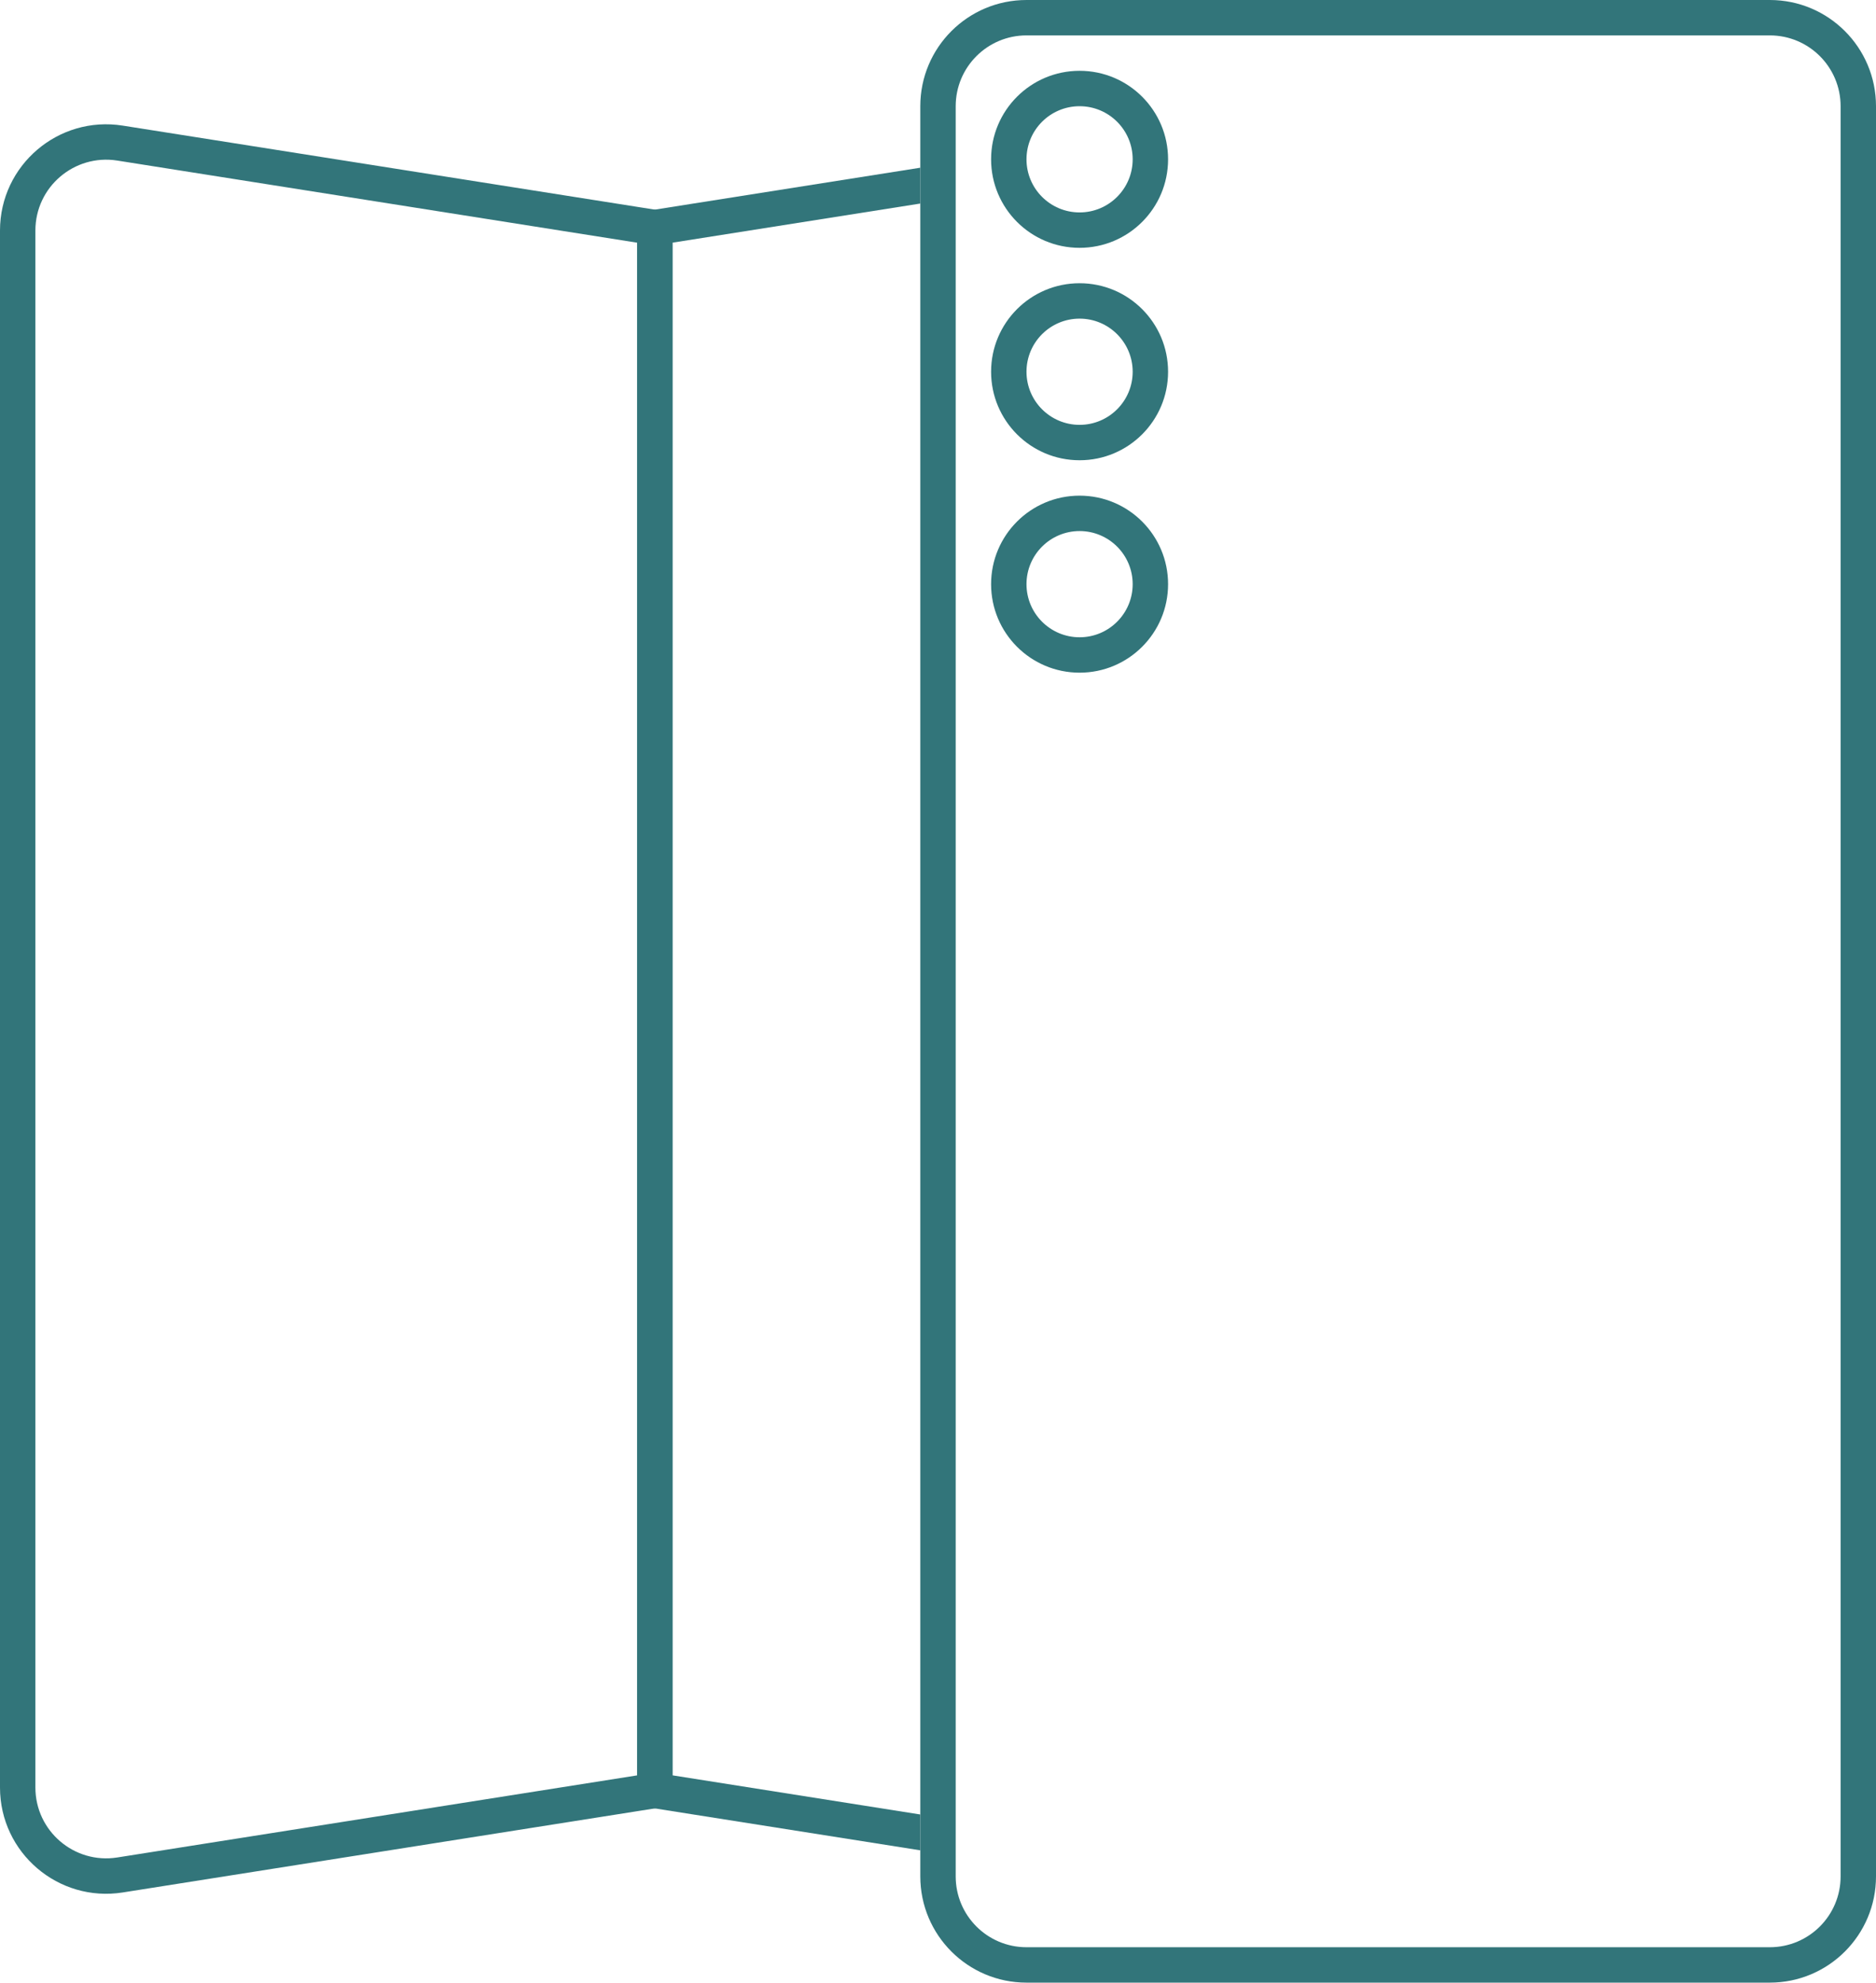
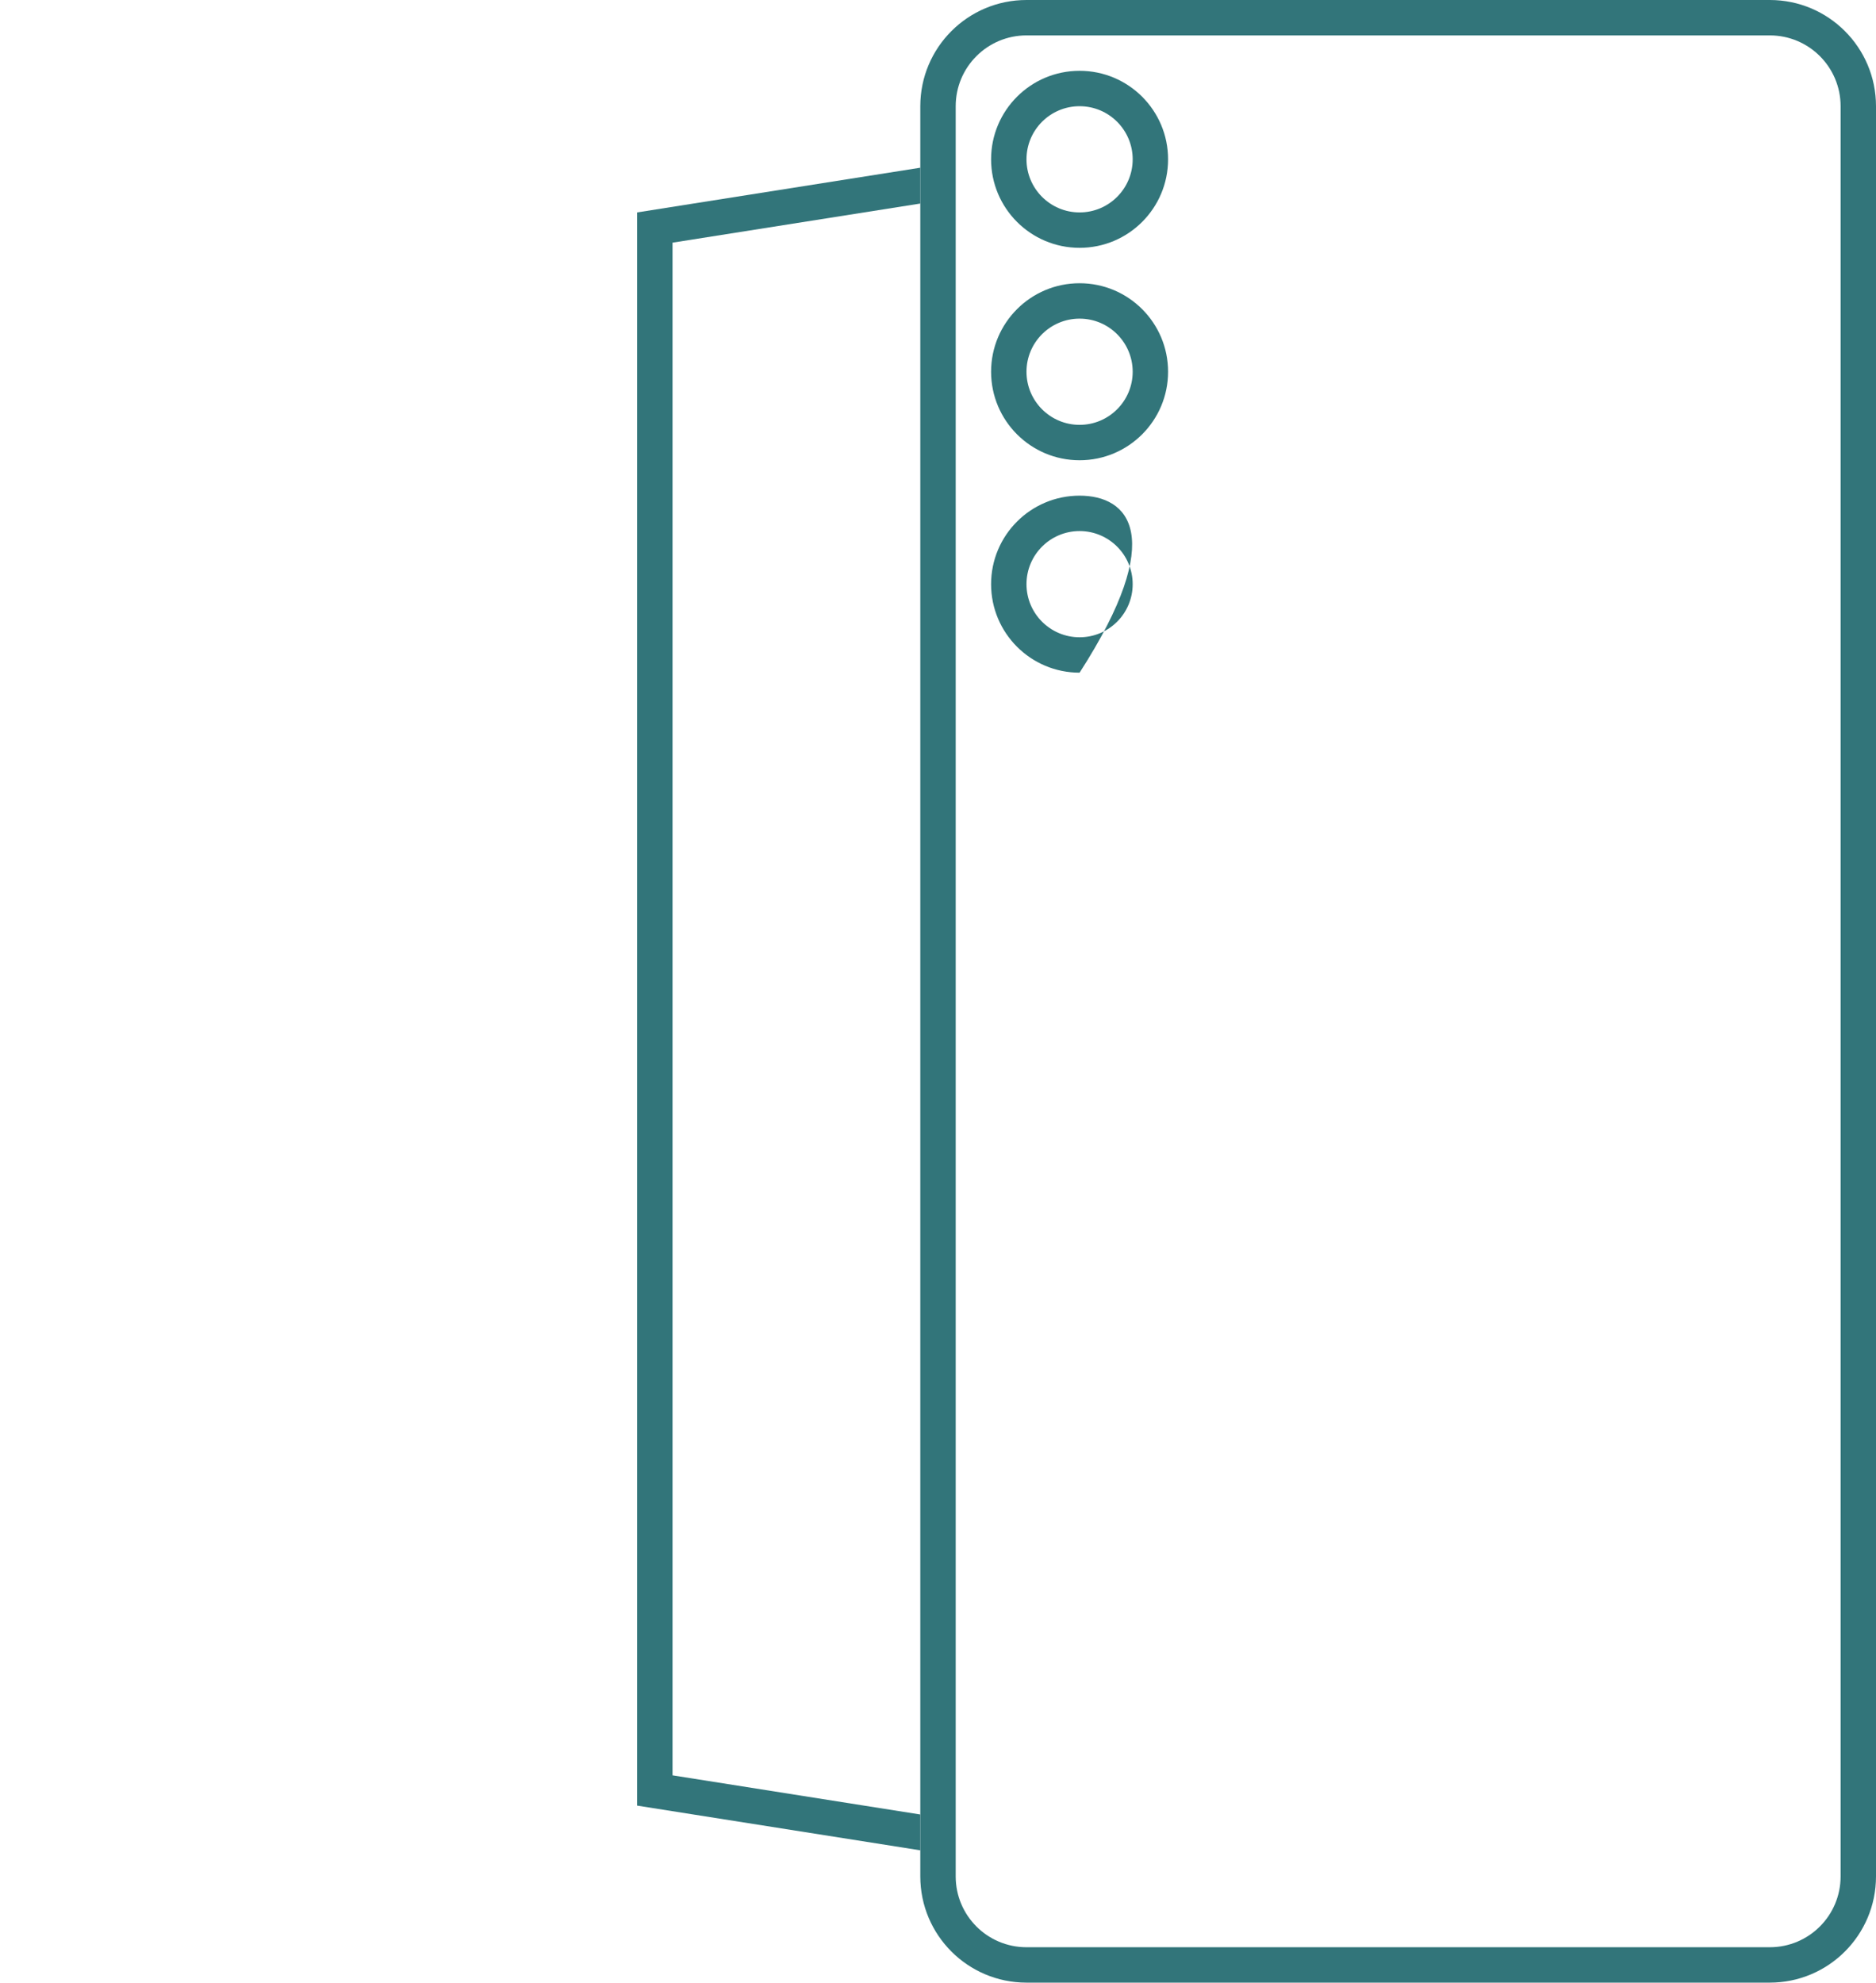
<svg xmlns="http://www.w3.org/2000/svg" width="53" height="56" viewBox="0 0 53 56" fill="none">
-   <path fill-rule="evenodd" clip-rule="evenodd" d="M18 6.855L3.312 4.535C2.098 4.344 1 5.282 1 6.511V50.489C1 51.718 2.098 52.656 3.312 52.465L18 50.146V6.855ZM19 6L3.468 3.548C1.647 3.26 0 4.667 0 6.511V50.489C0 52.333 1.647 53.74 3.468 53.453L19 51V6Z" fill="#32757A" />
  <path fill-rule="evenodd" clip-rule="evenodd" d="M50 1H29C27.895 1 27 1.895 27 3V53C27 54.105 27.895 55 29 55H50C51.105 55 52 54.105 52 53V3C52 1.895 51.105 1 50 1ZM29 0C27.343 0 26 1.343 26 3V53C26 54.657 27.343 56 29 56H50C51.657 56 53 54.657 53 53V3C53 1.343 51.657 0 50 0H29Z" fill="#32757A" />
  <path fill-rule="evenodd" clip-rule="evenodd" d="M26 4.737L18 6V51L26 52.263V51.251L19 50.145V6.854L26 5.749V4.737Z" fill="#32757A" />
  <path fill-rule="evenodd" clip-rule="evenodd" d="M30.5 6C31.328 6 32 5.328 32 4.5C32 3.672 31.328 3 30.5 3C29.672 3 29 3.672 29 4.5C29 5.328 29.672 6 30.5 6ZM30.5 7C31.881 7 33 5.881 33 4.5C33 3.119 31.881 2 30.5 2C29.119 2 28 3.119 28 4.5C28 5.881 29.119 7 30.5 7Z" fill="#32757A" />
  <path fill-rule="evenodd" clip-rule="evenodd" d="M30.5 12C31.328 12 32 11.328 32 10.5C32 9.672 31.328 9 30.5 9C29.672 9 29 9.672 29 10.5C29 11.328 29.672 12 30.5 12ZM30.5 13C31.881 13 33 11.881 33 10.5C33 9.119 31.881 8 30.5 8C29.119 8 28 9.119 28 10.5C28 11.881 29.119 13 30.5 13Z" fill="#32757A" />
-   <path fill-rule="evenodd" clip-rule="evenodd" d="M30.5 18C31.328 18 32 17.328 32 16.5C32 15.672 31.328 15 30.5 15C29.672 15 29 15.672 29 16.5C29 17.328 29.672 18 30.5 18ZM30.5 19C31.881 19 33 17.881 33 16.5C33 15.119 31.881 14 30.5 14C29.119 14 28 15.119 28 16.5C28 17.881 29.119 19 30.5 19Z" fill="#32757A" />
+   <path fill-rule="evenodd" clip-rule="evenodd" d="M30.5 18C31.328 18 32 17.328 32 16.5C32 15.672 31.328 15 30.5 15C29.672 15 29 15.672 29 16.5C29 17.328 29.672 18 30.5 18ZM30.5 19C33 15.119 31.881 14 30.5 14C29.119 14 28 15.119 28 16.5C28 17.881 29.119 19 30.5 19Z" fill="#32757A" />
</svg>